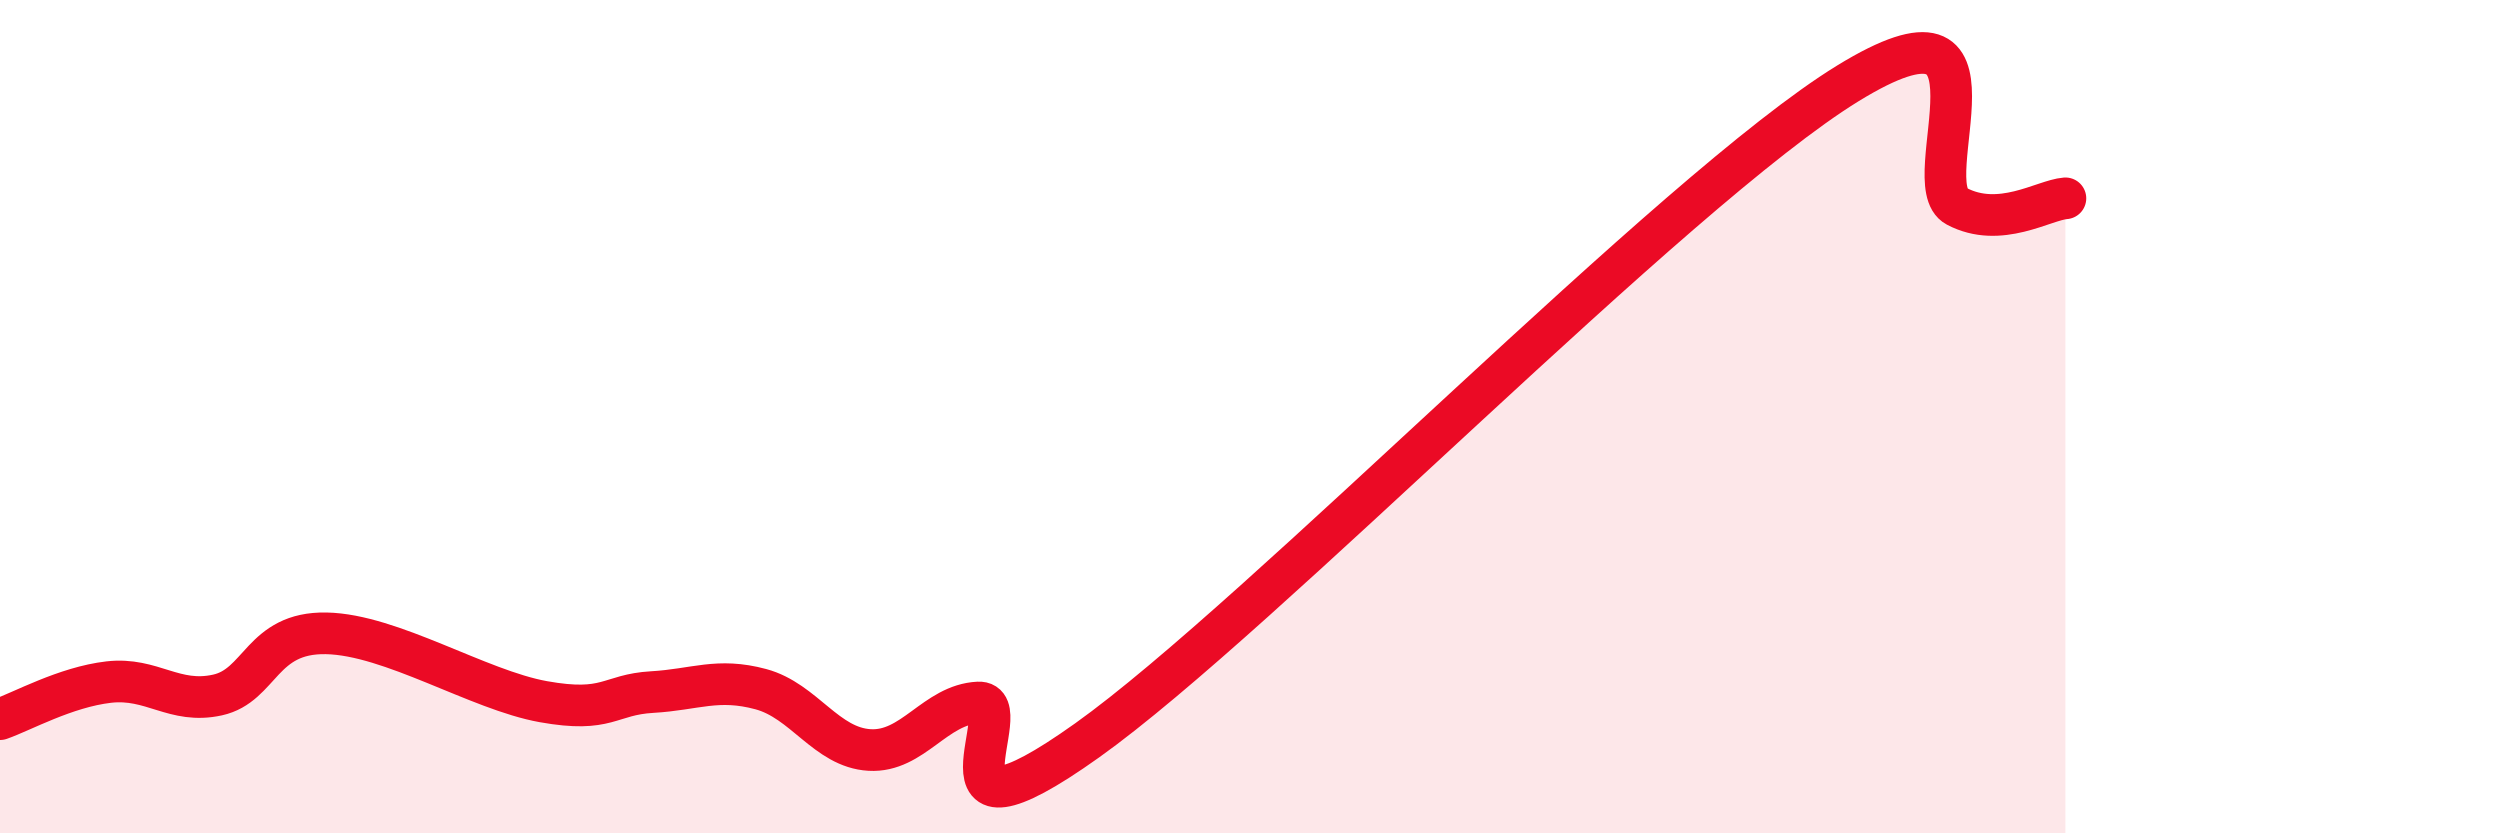
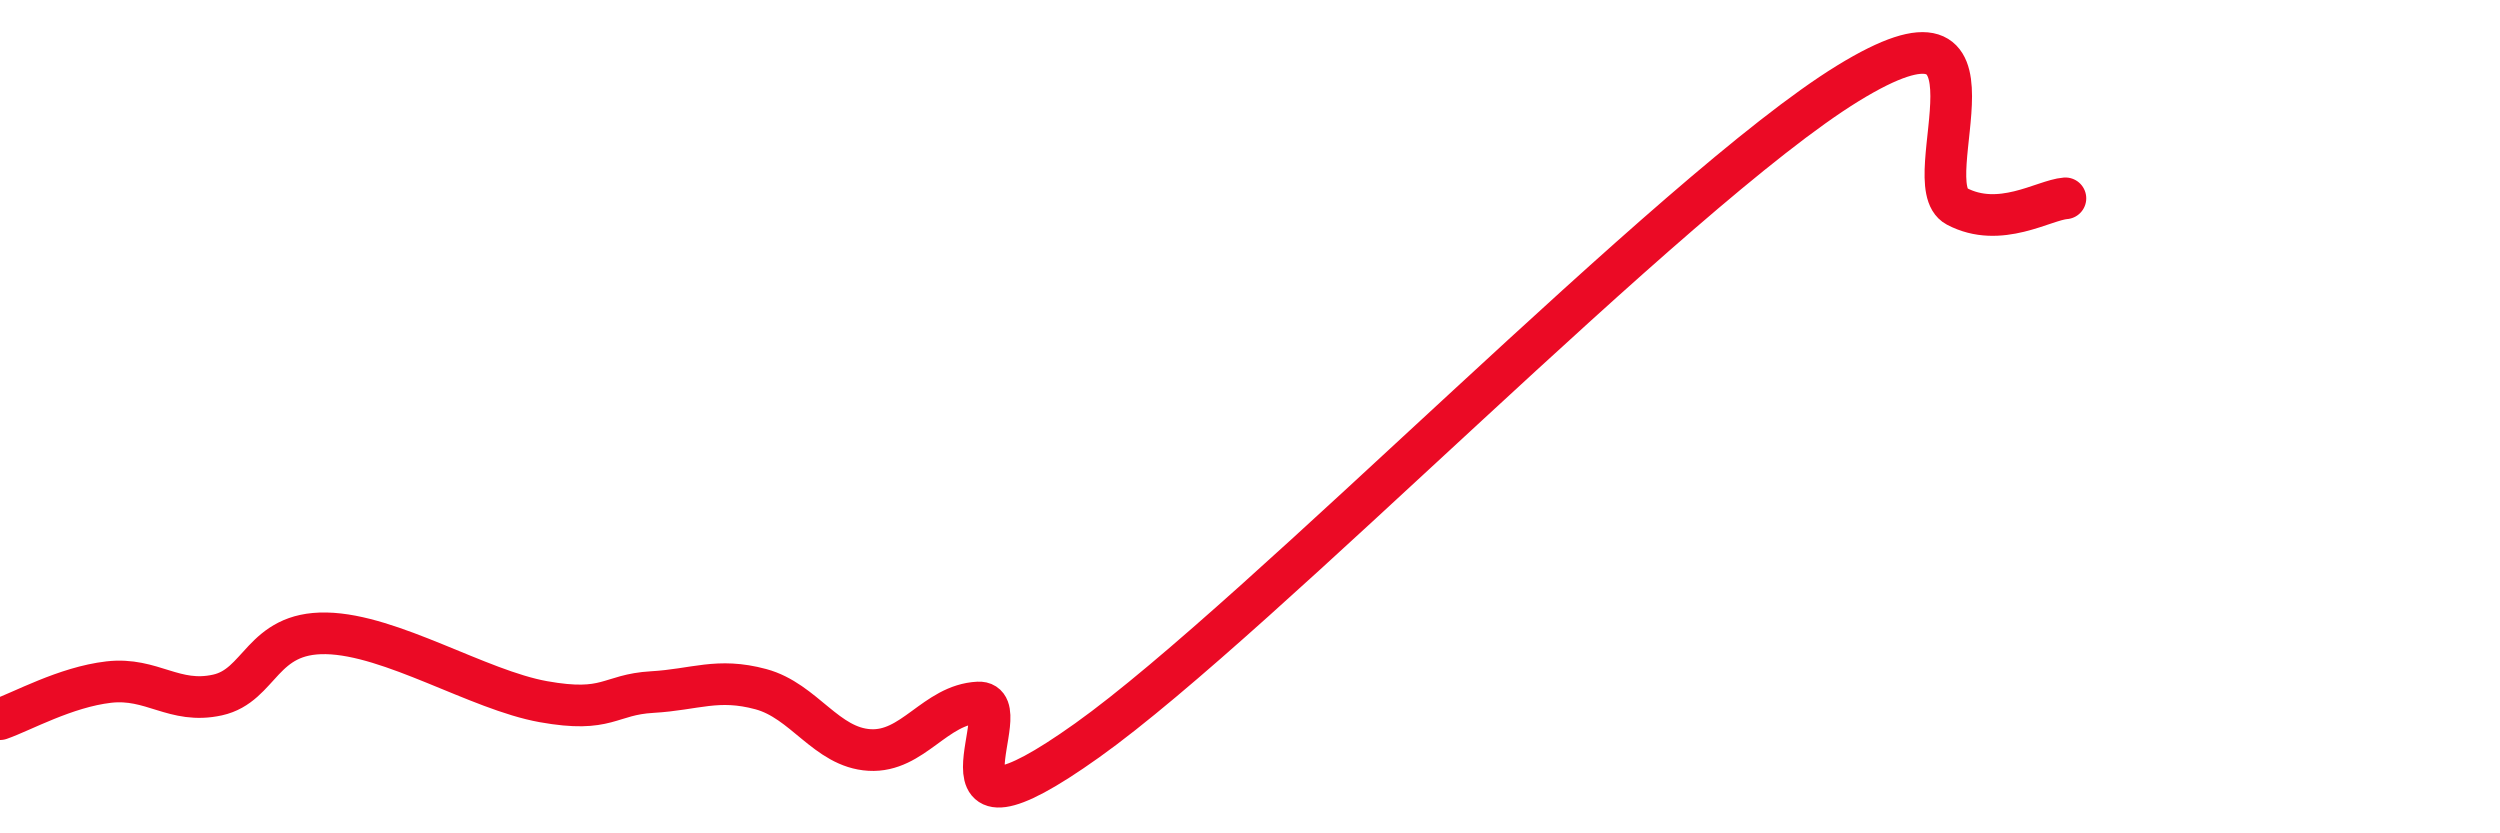
<svg xmlns="http://www.w3.org/2000/svg" width="60" height="20" viewBox="0 0 60 20">
-   <path d="M 0,17.26 C 0.52,17.08 1.57,16.49 2.61,16.37 C 3.65,16.25 4.18,16.91 5.22,16.68 C 6.26,16.45 6.27,15.17 7.83,15.2 C 9.39,15.23 11.48,16.56 13.04,16.84 C 14.6,17.12 14.61,16.67 15.65,16.61 C 16.69,16.55 17.22,16.26 18.26,16.54 C 19.3,16.82 19.83,17.94 20.87,18 C 21.91,18.06 22.44,16.91 23.48,16.86 C 24.52,16.81 21.92,20.74 26.09,17.77 C 30.26,14.8 40.18,4.56 44.35,2 C 48.52,-0.56 45.92,4.4 46.96,4.95 C 48,5.5 49.05,4.8 49.57,4.76L49.57 20L0 20Z" fill="#EB0A25" opacity="0.1" stroke-linecap="round" stroke-linejoin="round" />
  <path d="M 0,17.26 C 0.52,17.08 1.57,16.49 2.61,16.37 C 3.65,16.25 4.18,16.91 5.22,16.68 C 6.26,16.45 6.27,15.17 7.83,15.2 C 9.39,15.23 11.48,16.56 13.04,16.84 C 14.6,17.12 14.61,16.67 15.65,16.61 C 16.69,16.55 17.22,16.26 18.26,16.54 C 19.3,16.82 19.83,17.94 20.87,18 C 21.91,18.06 22.44,16.91 23.48,16.86 C 24.52,16.81 21.92,20.74 26.09,17.77 C 30.26,14.8 40.18,4.56 44.35,2 C 48.52,-0.56 45.92,4.4 46.96,4.95 C 48,5.5 49.05,4.8 49.57,4.76" stroke="#EB0A25" stroke-width="1" fill="none" stroke-linecap="round" stroke-linejoin="round" />
</svg>